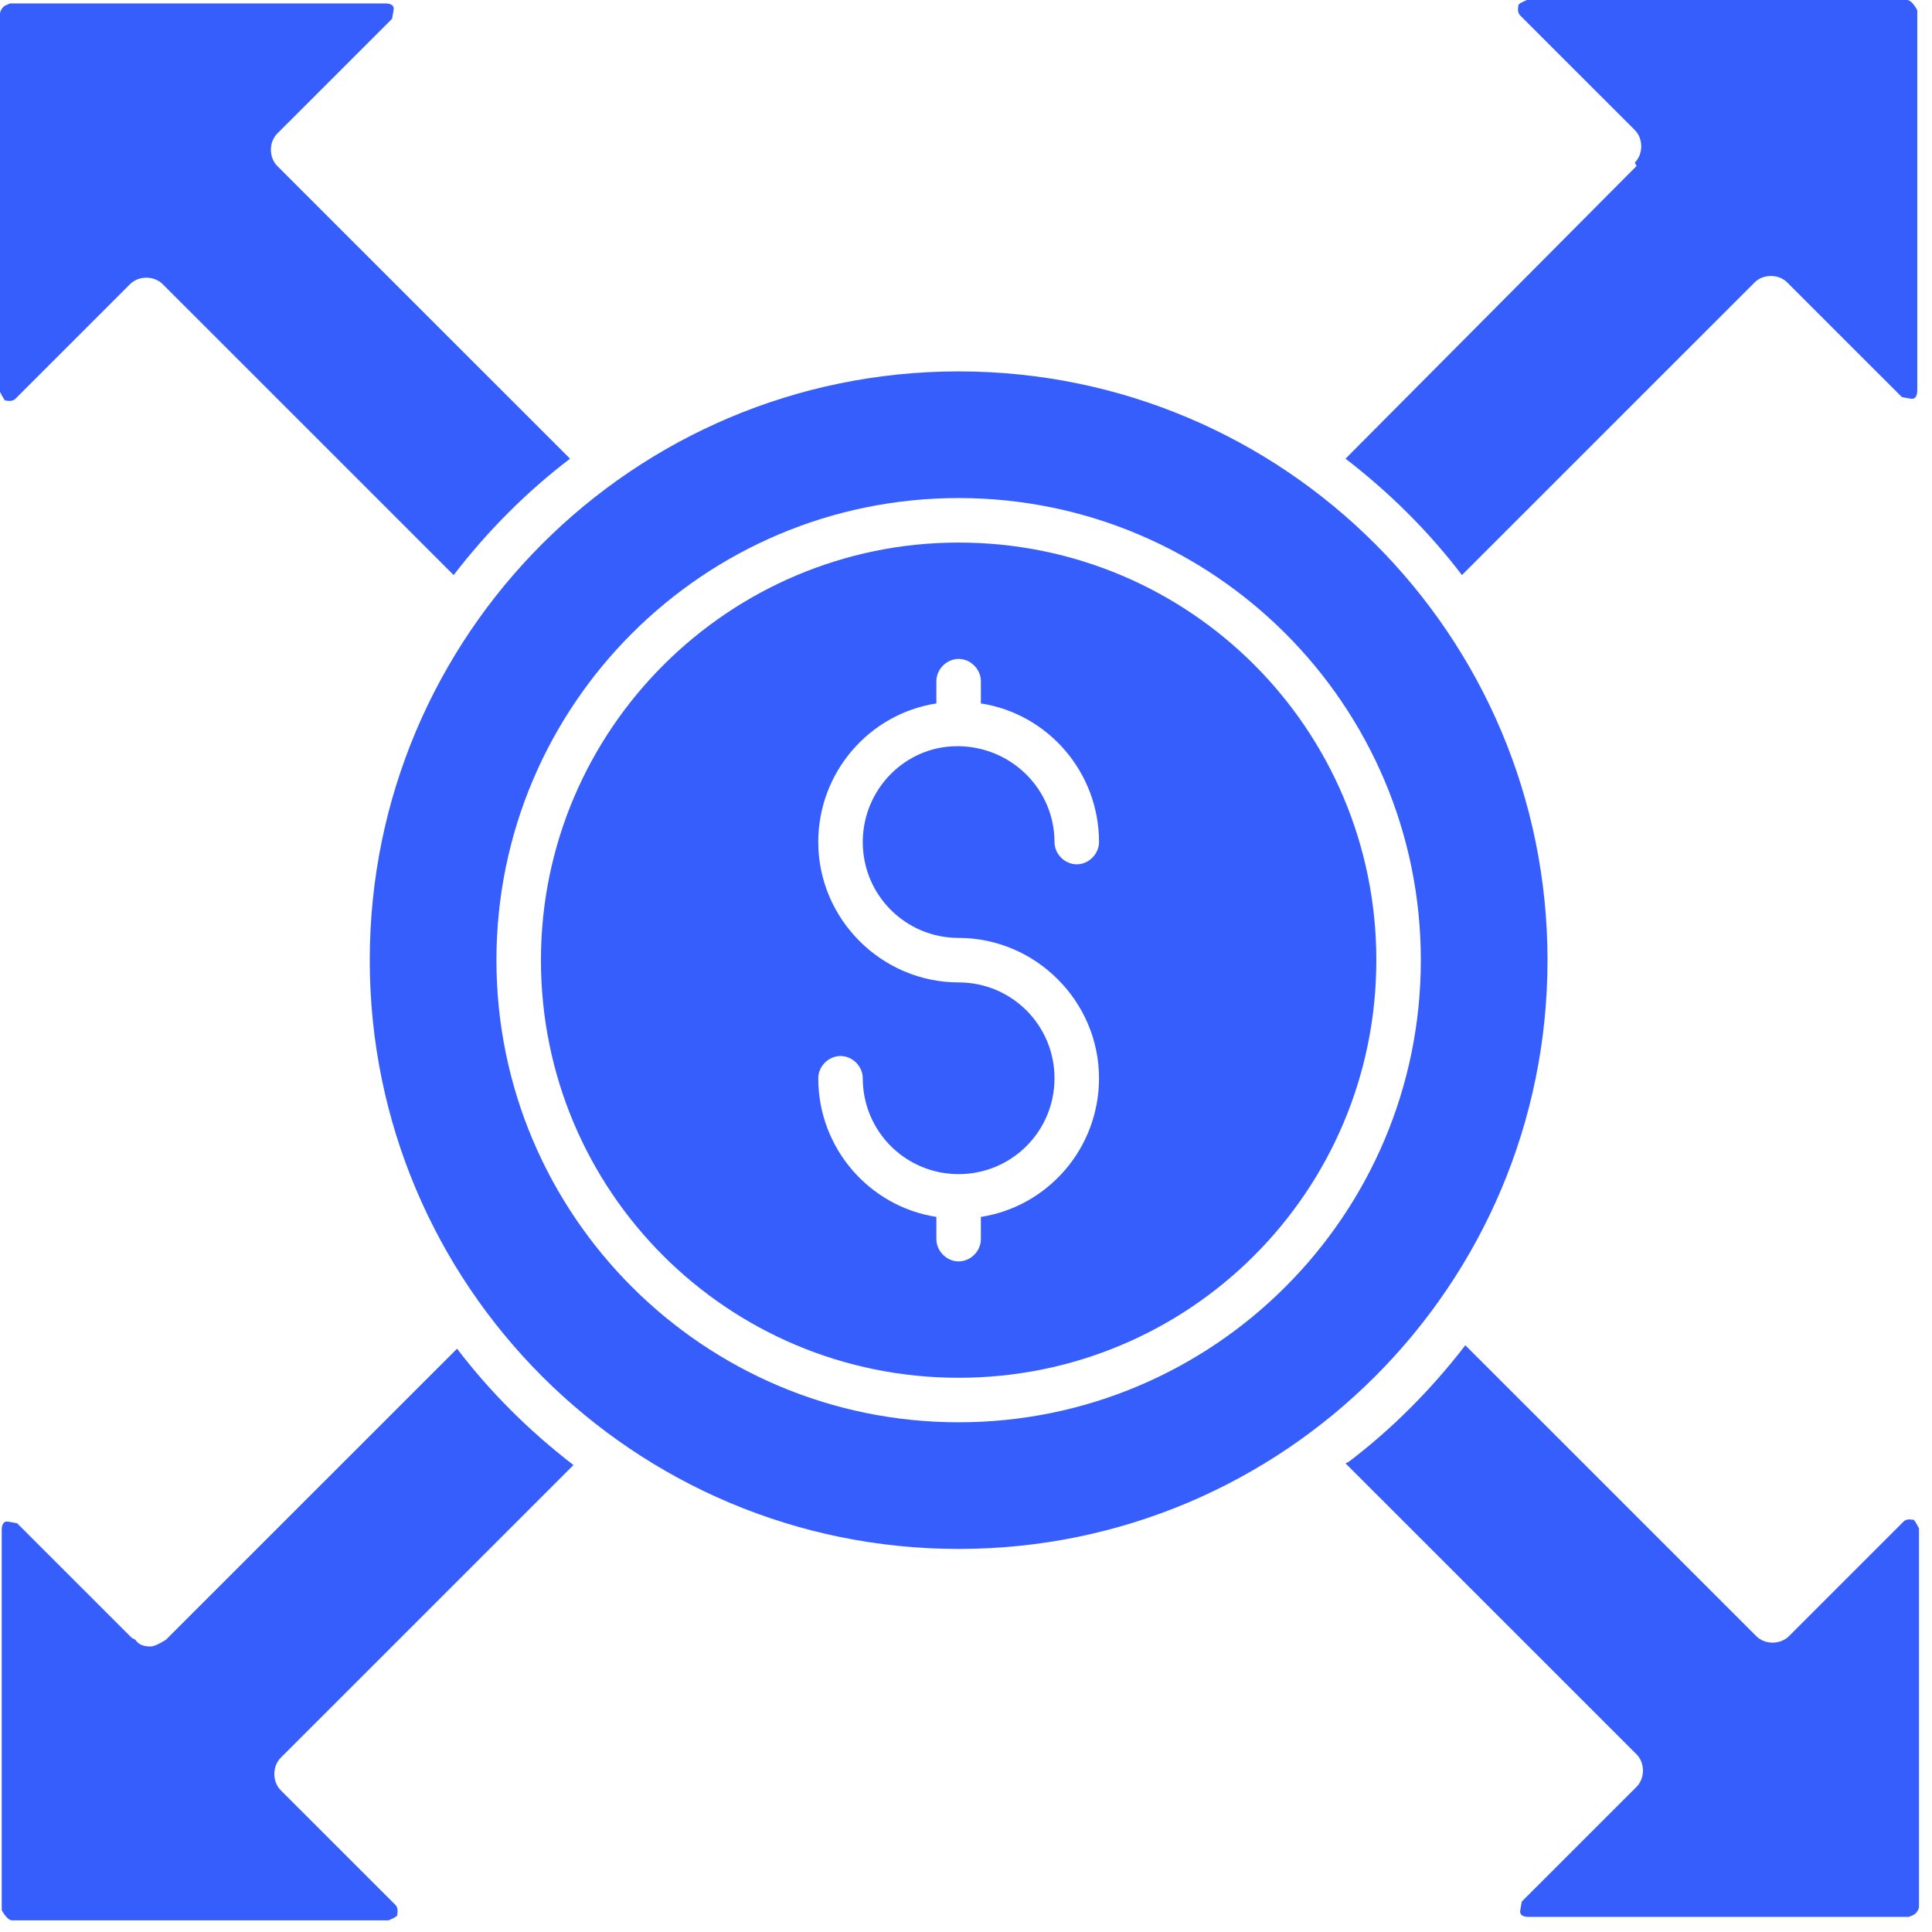
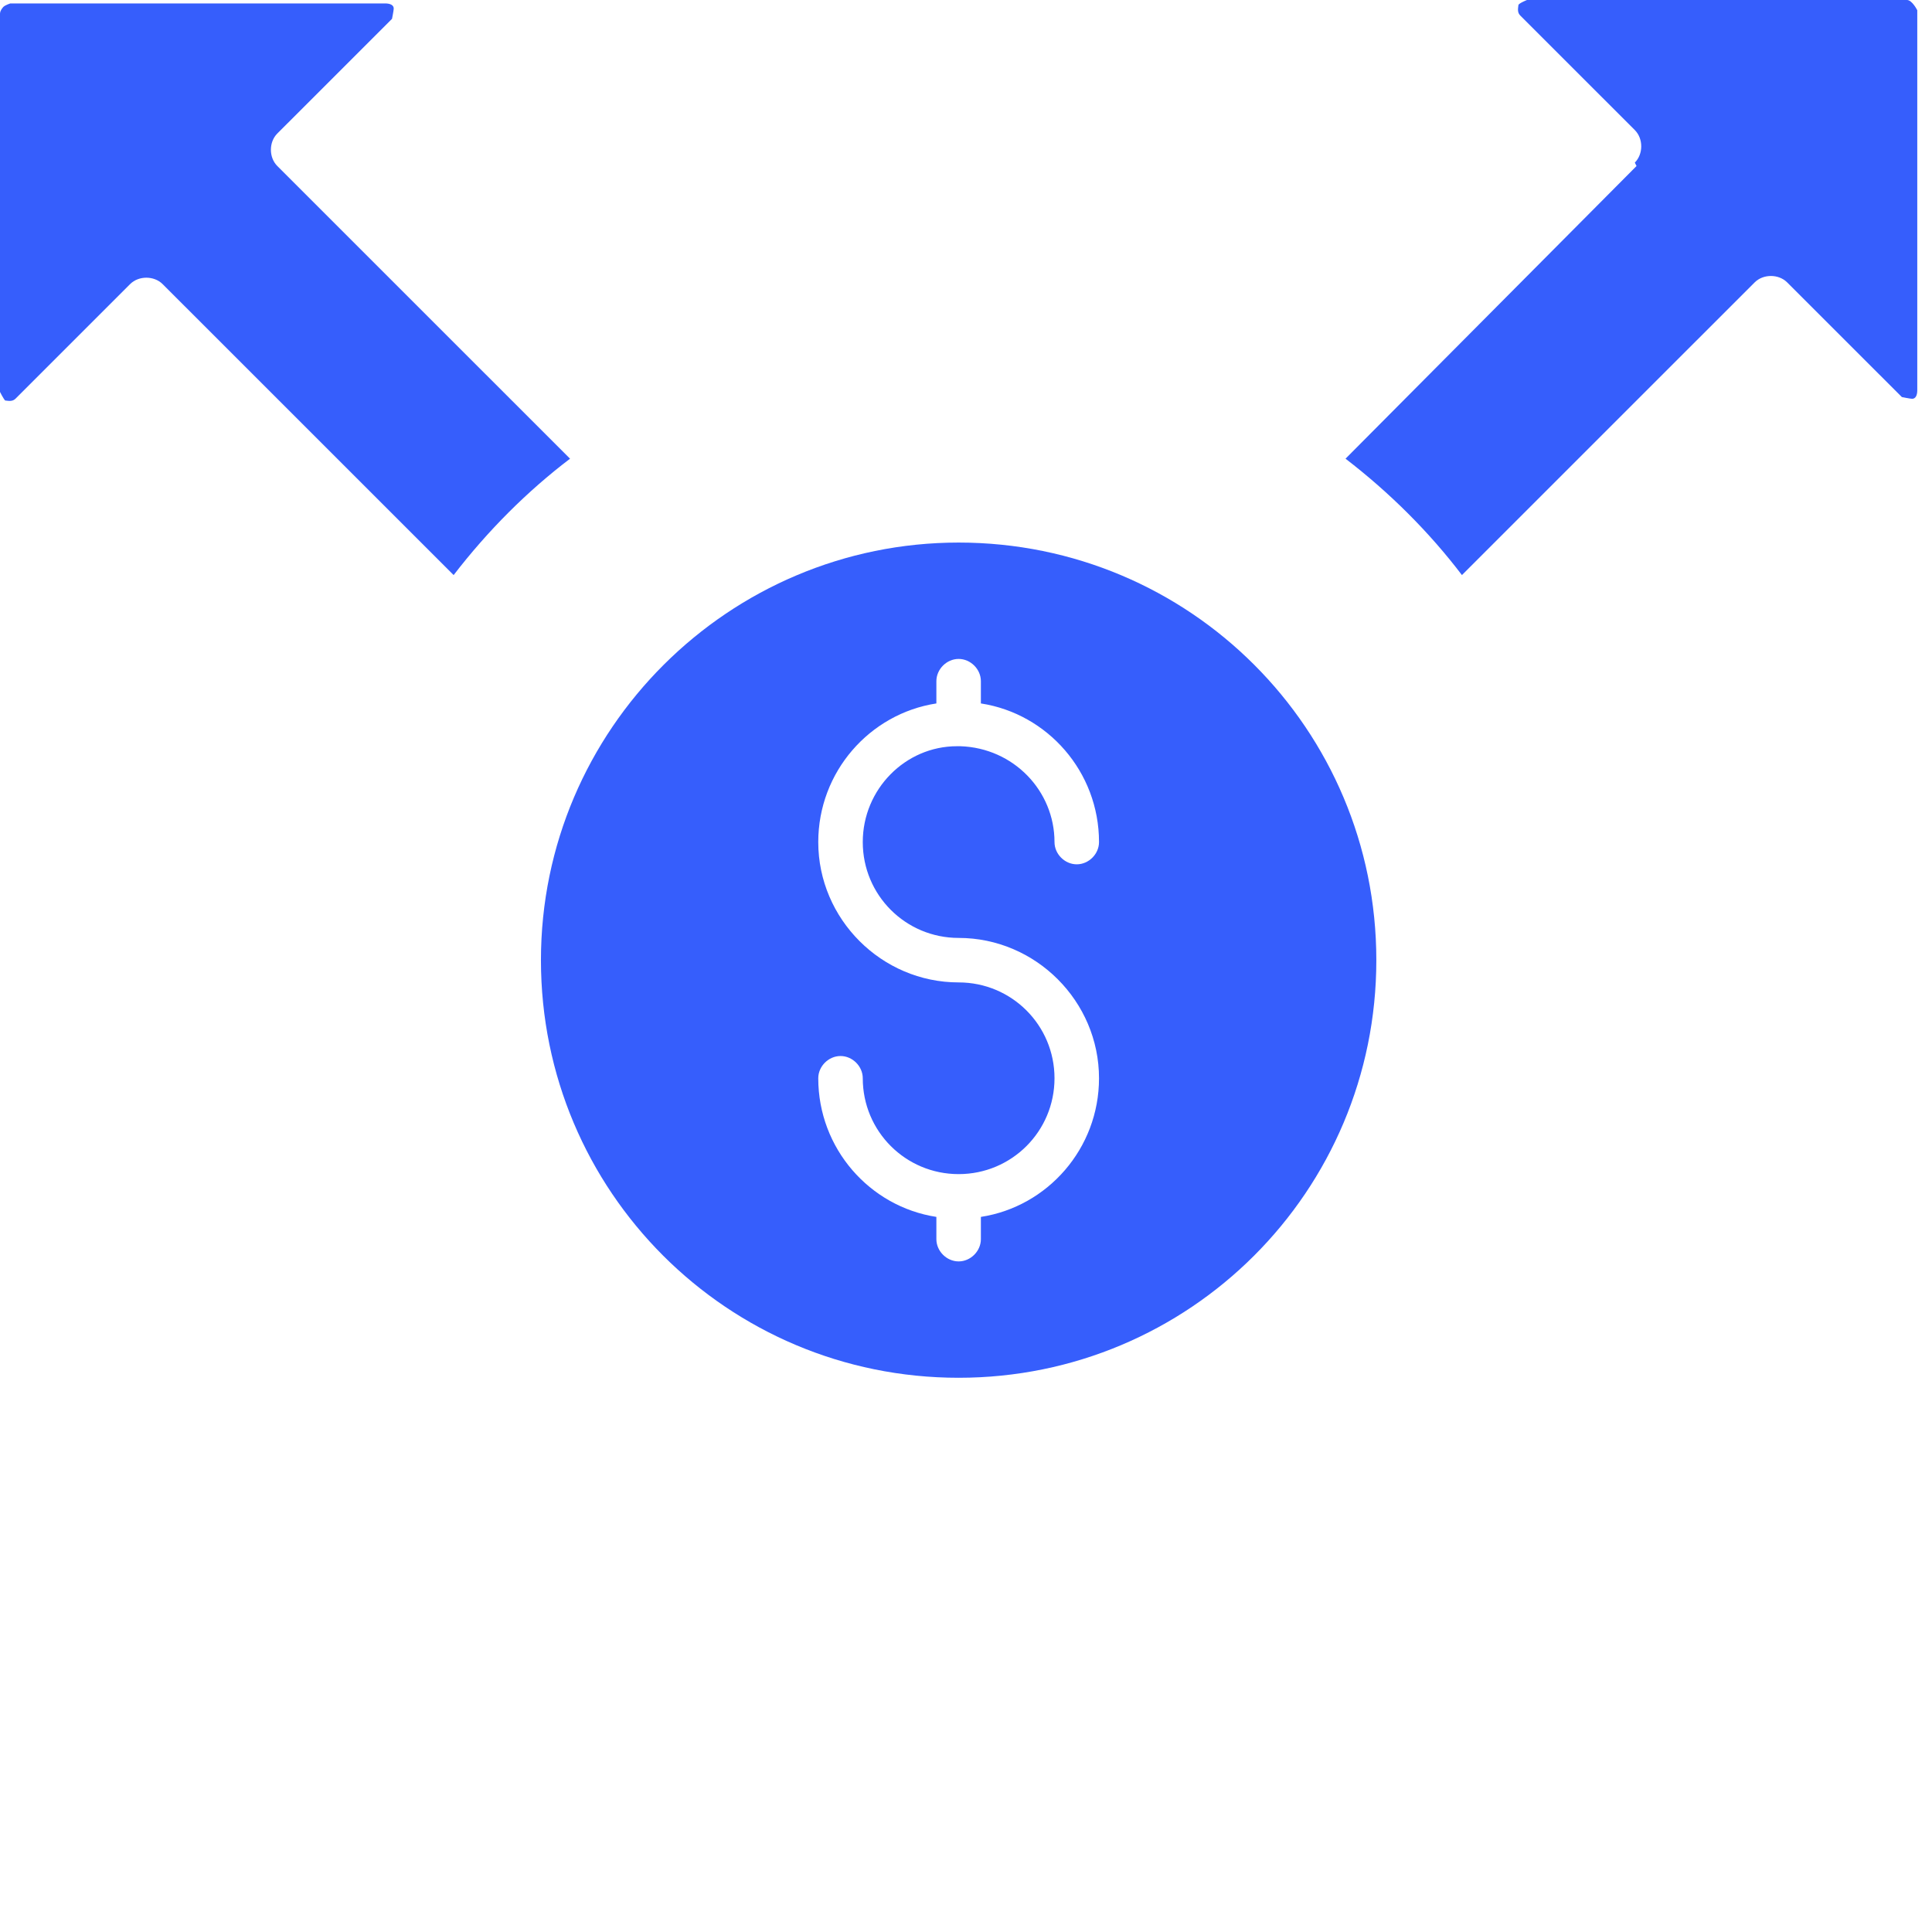
<svg xmlns="http://www.w3.org/2000/svg" width="111" height="111" viewBox="0 0 111 111" fill="none">
  <path fill-rule="evenodd" clip-rule="evenodd" d="M56.355 40.415C60.191 41.005 63.142 44.348 63.142 48.38C63.142 49.068 62.552 49.658 61.863 49.658C61.175 49.658 60.585 49.068 60.585 48.38C60.585 45.43 58.224 42.972 55.175 42.873C55.175 42.873 55.175 42.873 55.077 42.873C54.978 42.873 55.077 42.873 54.978 42.873C52.028 42.873 49.569 45.332 49.569 48.38C49.569 51.428 52.028 53.887 55.077 53.887C59.503 53.887 63.142 57.525 63.142 61.95C63.142 65.982 60.191 69.325 56.355 69.915V71.193C56.355 71.882 55.765 72.472 55.077 72.472C54.388 72.472 53.798 71.882 53.798 71.193V69.915C49.963 69.325 47.012 65.982 47.012 61.95C47.012 61.262 47.602 60.672 48.291 60.672C48.979 60.672 49.569 61.262 49.569 61.95C49.569 64.998 52.028 67.457 55.077 67.457C58.126 67.457 60.585 64.998 60.585 61.95C60.585 58.902 58.126 56.443 55.077 56.443C50.651 56.443 47.012 52.805 47.012 48.38C47.012 44.348 49.963 41.005 53.798 40.415V39.137C53.798 38.448 54.388 37.858 55.077 37.858C55.765 37.858 56.355 38.448 56.355 39.137V40.415ZM55.077 31.172C41.898 31.172 31.079 41.89 31.079 55.165C31.079 68.44 41.799 79.158 55.077 79.158C68.354 79.158 79.075 68.44 79.075 55.165C79.075 41.89 68.354 31.172 55.077 31.172Z" fill="#365EFC" />
  <path fill-rule="evenodd" clip-rule="evenodd" d="M94.025 9.538L77.305 26.353C79.862 28.32 82.124 30.582 83.993 33.04L100.811 16.225C101.302 15.733 102.188 15.733 102.679 16.225L109.269 22.813C109.269 22.813 109.761 22.912 109.859 22.912C110.056 22.912 110.154 22.715 110.154 22.42V0.59C110.154 0.59 109.859 0 109.564 0H87.73C87.73 0 87.238 0.197 87.238 0.295C87.238 0.393 87.14 0.688 87.337 0.885L93.926 7.473C94.418 7.965 94.418 8.85 93.926 9.342L94.025 9.538Z" fill="#365EFC" />
-   <path fill-rule="evenodd" clip-rule="evenodd" d="M55.077 28.615C69.731 28.615 81.632 40.513 81.632 55.165C81.632 69.817 69.731 81.715 55.077 81.715C40.423 81.715 28.522 69.817 28.522 55.165C28.522 40.513 40.423 28.615 55.077 28.615ZM55.077 21.338C36.39 21.338 21.244 36.482 21.244 55.165C21.244 73.848 36.39 88.992 55.077 88.992C73.764 88.992 88.91 73.848 88.91 55.165C88.91 36.482 73.764 21.338 55.077 21.338Z" fill="#365EFC" />
-   <path fill-rule="evenodd" clip-rule="evenodd" d="M77.305 84.075L94.025 100.792C94.516 101.283 94.516 102.168 94.025 102.66L87.435 109.248C87.435 109.248 87.337 109.74 87.337 109.838C87.337 110.035 87.533 110.133 87.828 110.133H109.662C109.662 110.133 109.957 110.035 110.056 109.937C110.056 109.937 110.252 109.74 110.252 109.543V87.812C110.252 87.812 110.056 87.418 109.957 87.32C109.859 87.32 109.564 87.222 109.367 87.418L102.778 94.007C102.286 94.498 101.401 94.498 100.909 94.007L84.189 77.29C82.222 79.847 79.96 82.108 77.501 83.977L77.305 84.075Z" fill="#365EFC" />
-   <path fill-rule="evenodd" clip-rule="evenodd" d="M7.573 94.105L0.984 87.517C0.984 87.517 0.492 87.418 0.394 87.418C0.197 87.418 0.099 87.615 0.099 87.91V109.74C0.099 109.74 0.394 110.33 0.689 110.33H22.326C22.326 110.33 22.818 110.133 22.818 110.035C22.818 109.937 22.916 109.642 22.72 109.445L16.13 102.857C15.638 102.365 15.638 101.48 16.13 100.988L32.948 84.173C30.391 82.207 28.129 79.945 26.26 77.487L9.54 94.203C9.54 94.203 8.95 94.597 8.655 94.597C8.262 94.597 7.967 94.498 7.77 94.203L7.573 94.105Z" fill="#365EFC" />
  <path fill-rule="evenodd" clip-rule="evenodd" d="M0 0.688V22.518C0 22.518 0.197 22.912 0.295 23.01C0.393 23.01 0.688 23.108 0.885 22.912L7.475 16.323C7.966 15.832 8.852 15.832 9.343 16.323L26.063 33.04C28.03 30.483 30.292 28.222 32.751 26.354L15.933 9.538C15.441 9.047 15.441 8.162 15.933 7.67L22.523 1.082C22.523 1.082 22.621 0.59 22.621 0.492C22.621 0.295 22.424 0.197 22.129 0.197H0.59C0.59 0.197 0.295 0.295 0.197 0.393C0.197 0.393 0 0.59 0 0.787L0 0.688Z" fill="#365EFC" />
</svg>